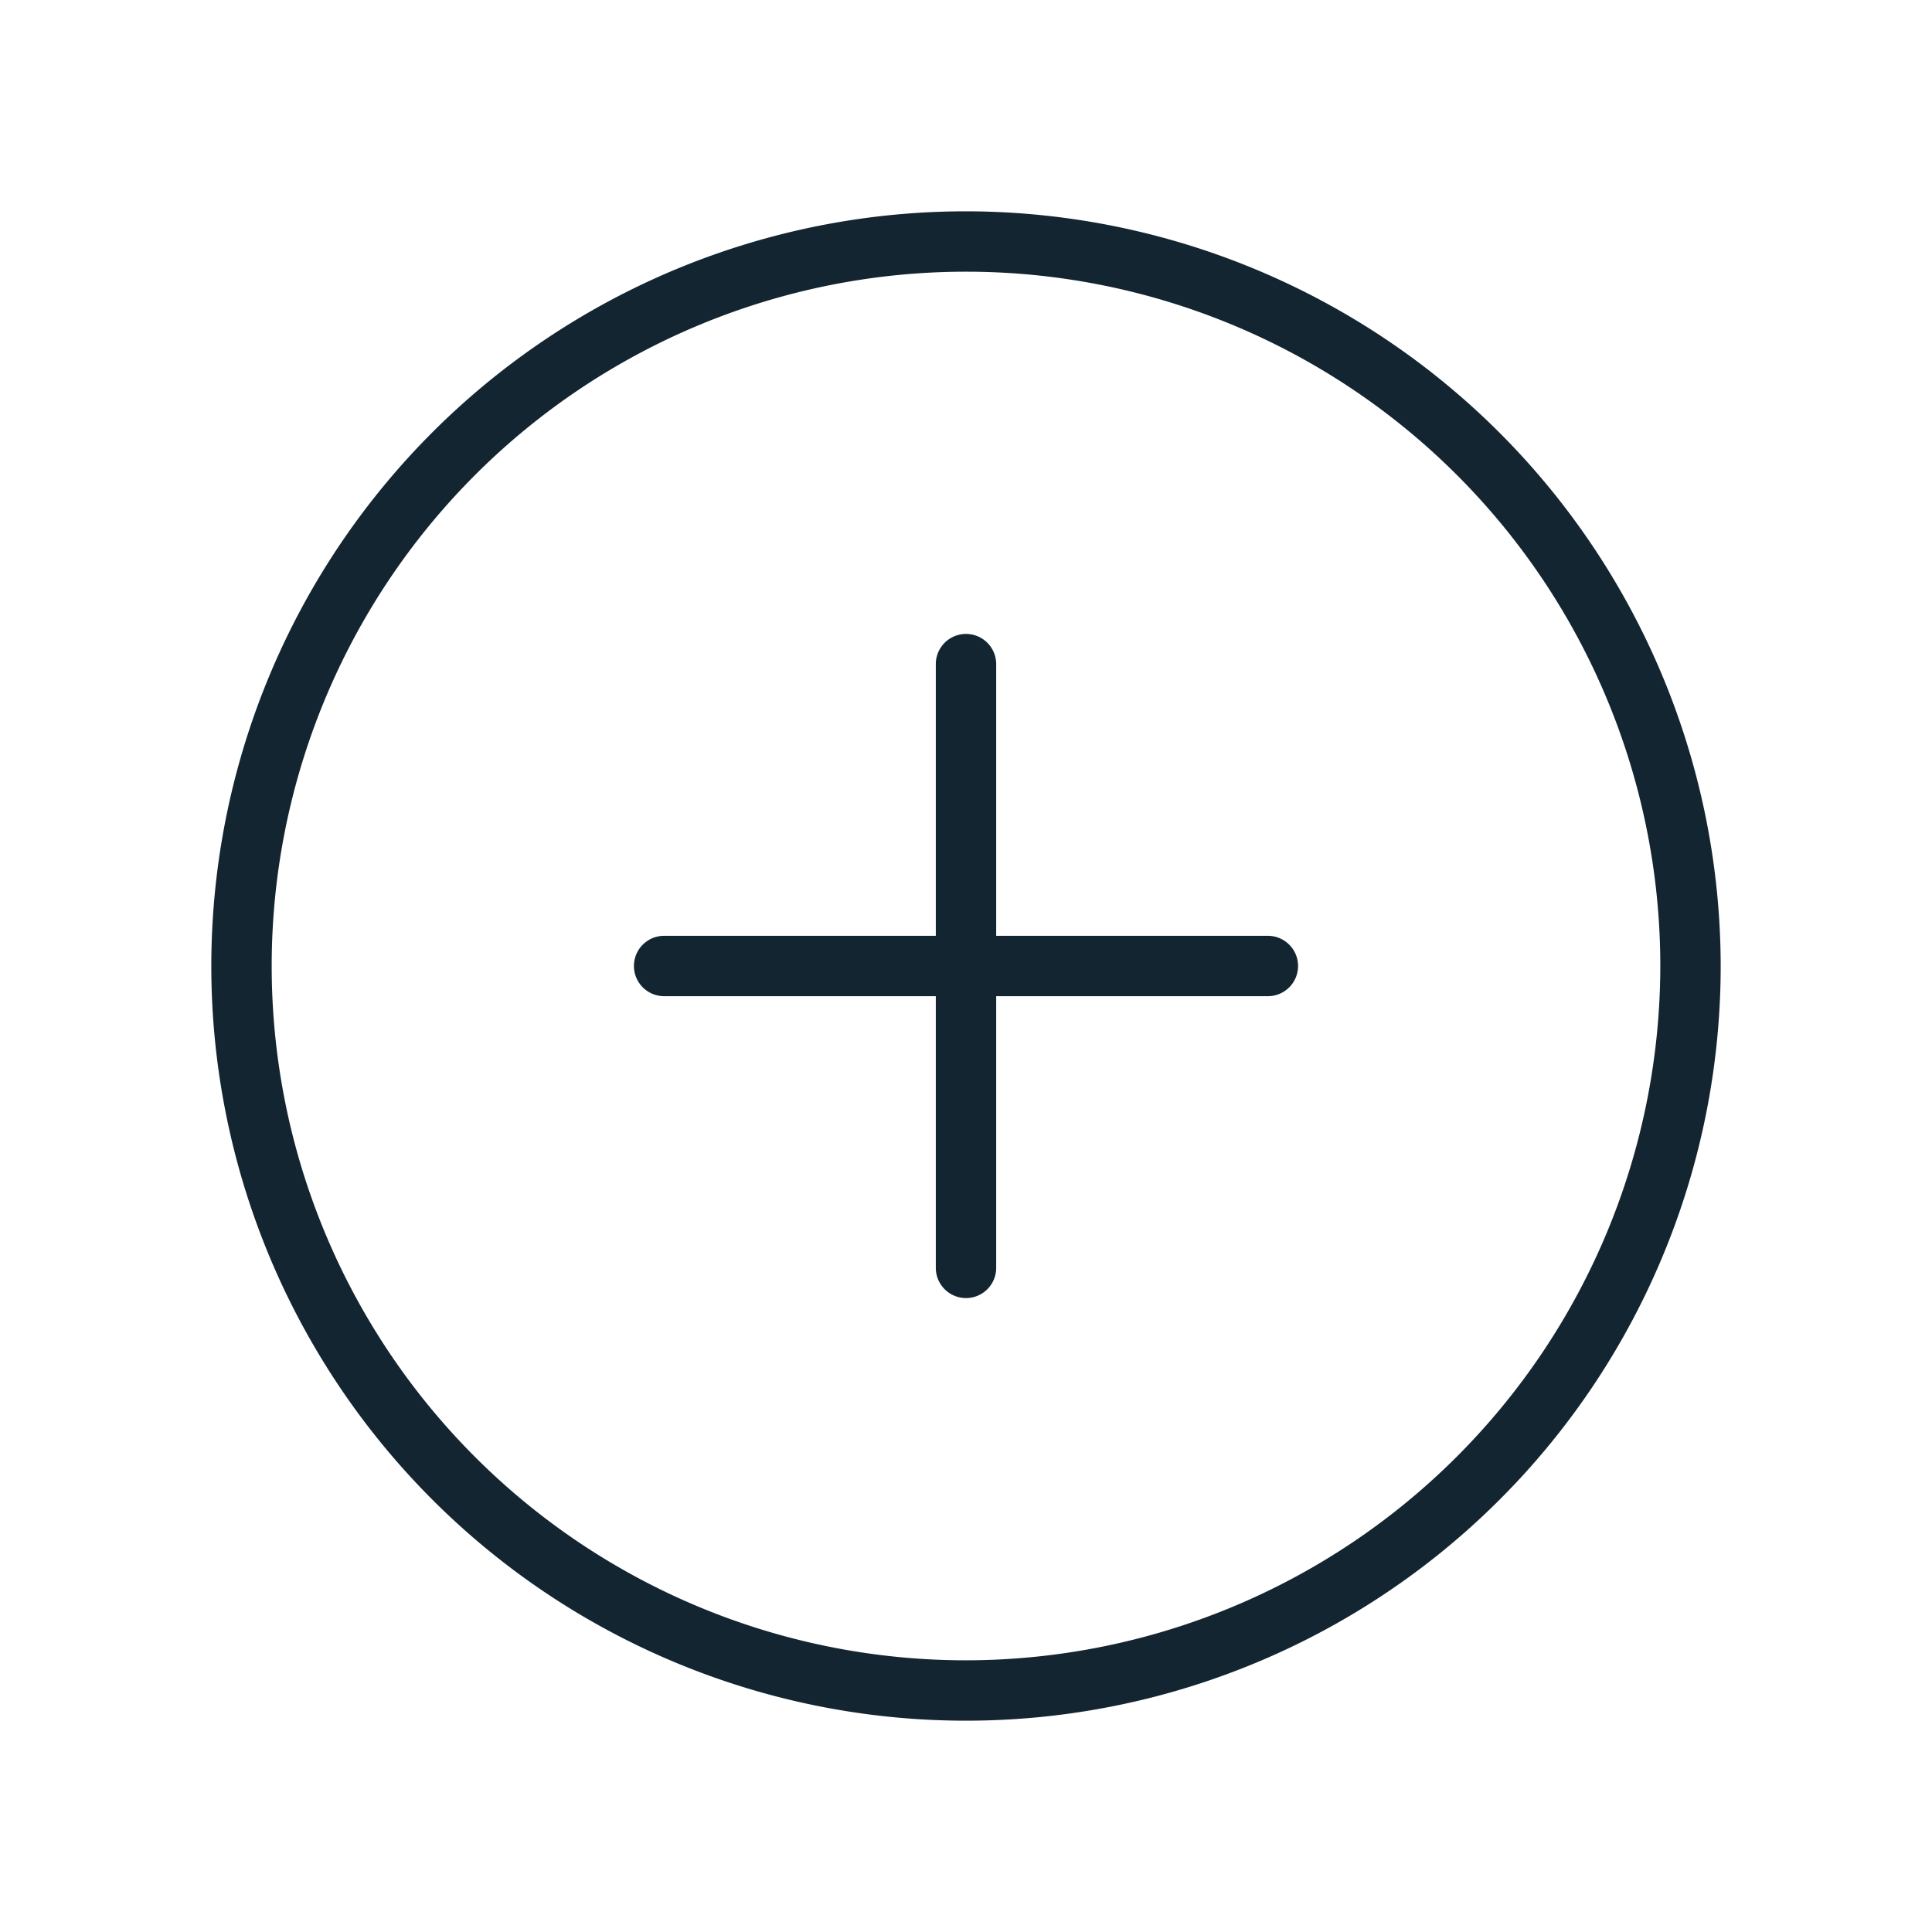
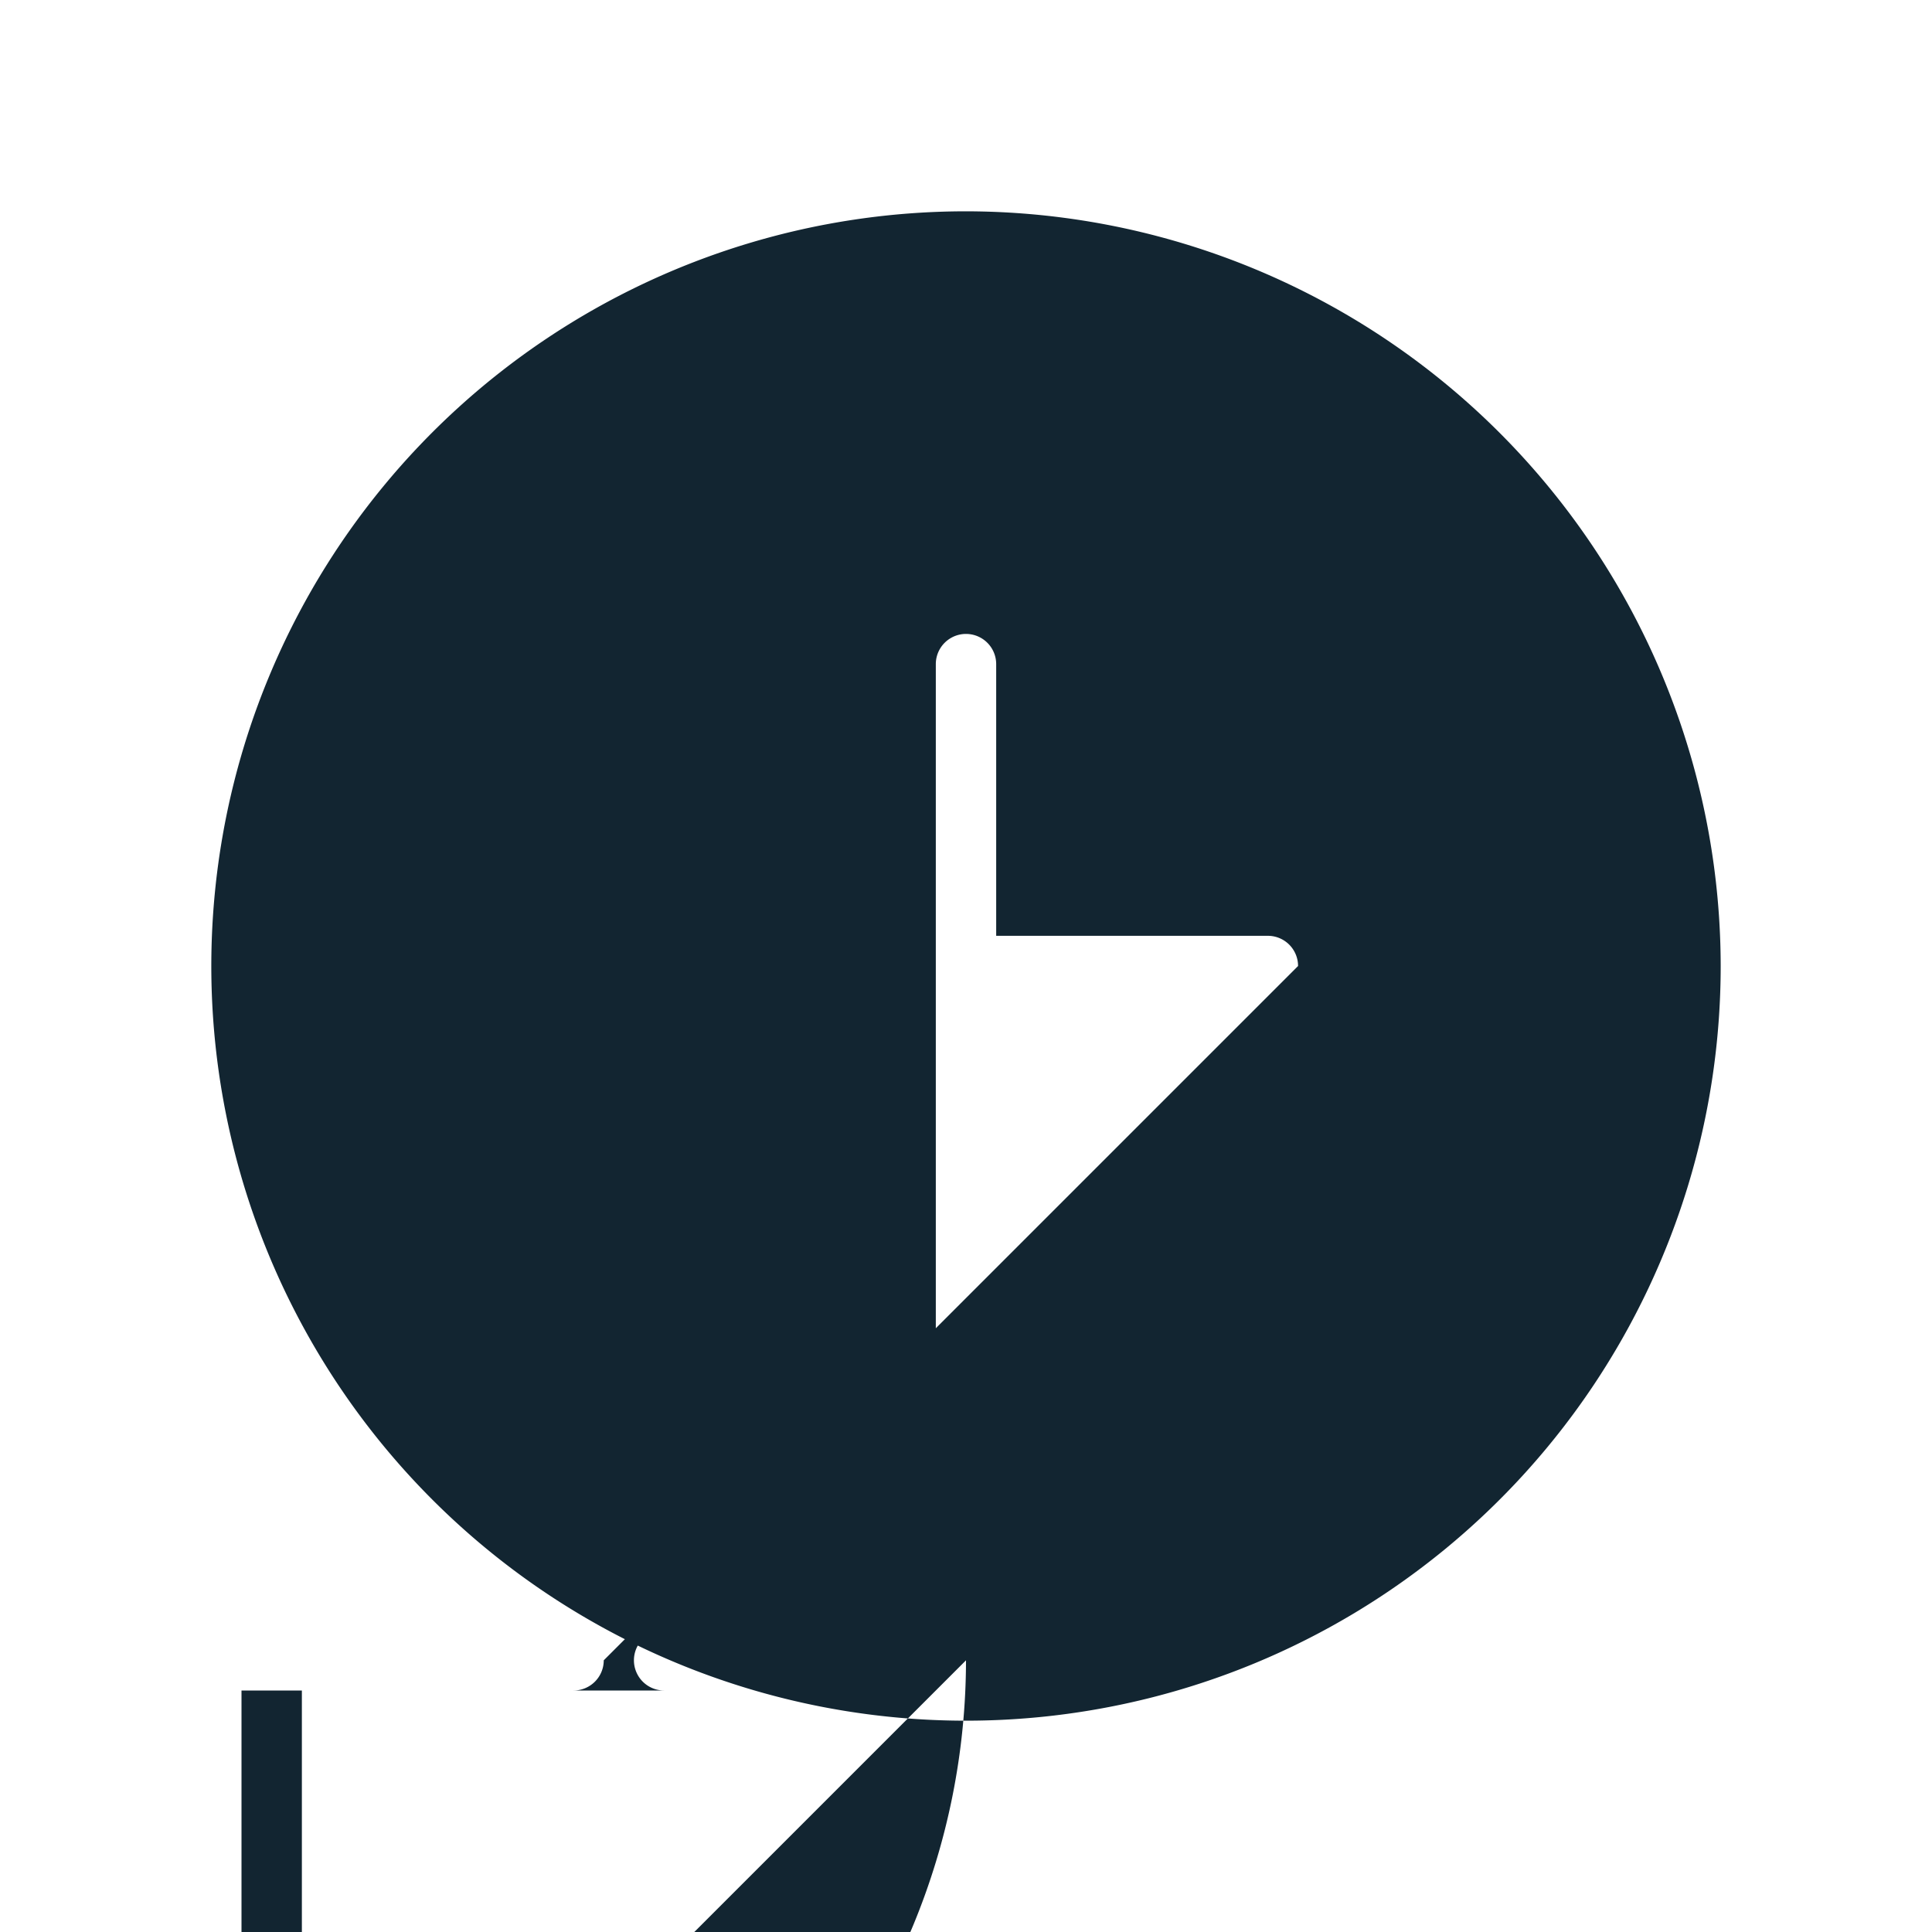
<svg xmlns="http://www.w3.org/2000/svg" width="50" height="50" viewBox="0 0 256 256">
-   <path fill="#122531" d="M128 28a100 100 0 1 0 100 100A100.11 100.11 0 0 0 128 28m0 192a92 92 0 1 1 92-92a92.1 92.1 0 0 1-92 92m44-92a4 4 0 0 1-4 4h-36v36a4 4 0 0 1-8 0v-36H88a4 4 0 0 1 0-8h36V88a4 4 0 0 1 8 0v36h36a4 4 0 0 1 4 4" />
+   <path fill="#122531" d="M128 28a100 100 0 1 0 100 100A100.11 100.11 0 0 0 128 28m0 192a92.1 92.1 0 0 1-92 92m44-92a4 4 0 0 1-4 4h-36v36a4 4 0 0 1-8 0v-36H88a4 4 0 0 1 0-8h36V88a4 4 0 0 1 8 0v36h36a4 4 0 0 1 4 4" />
</svg>